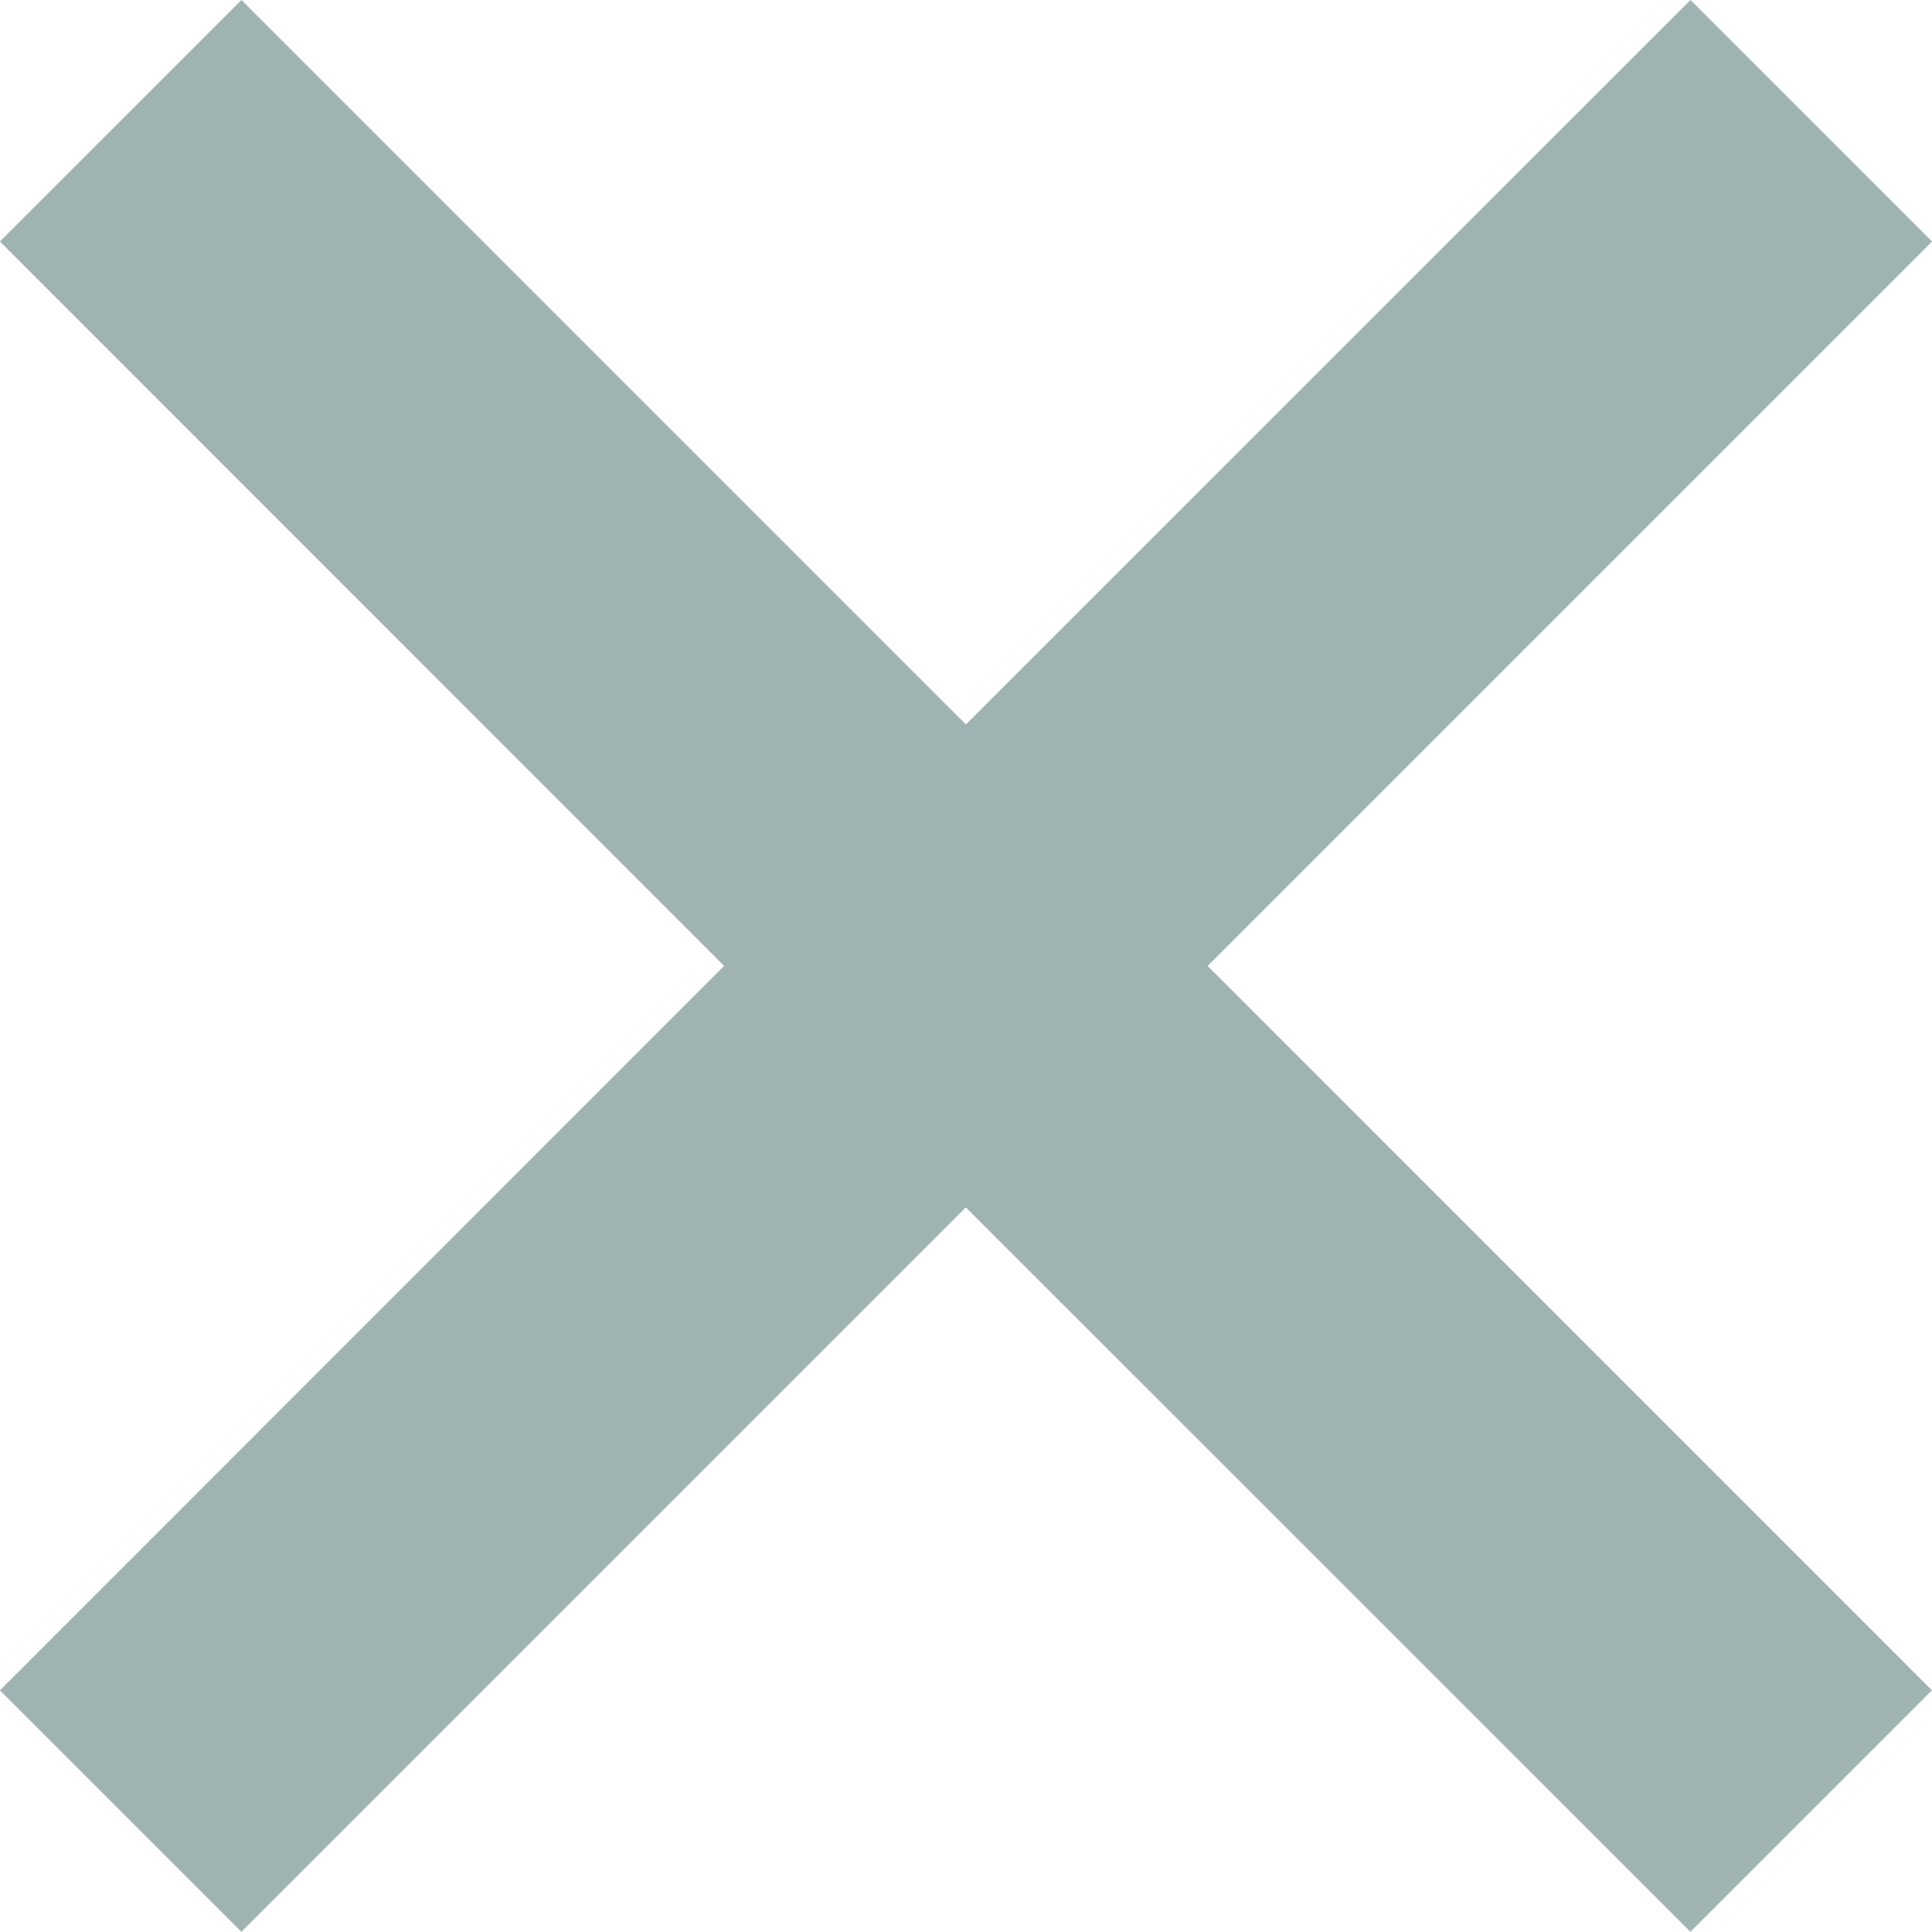
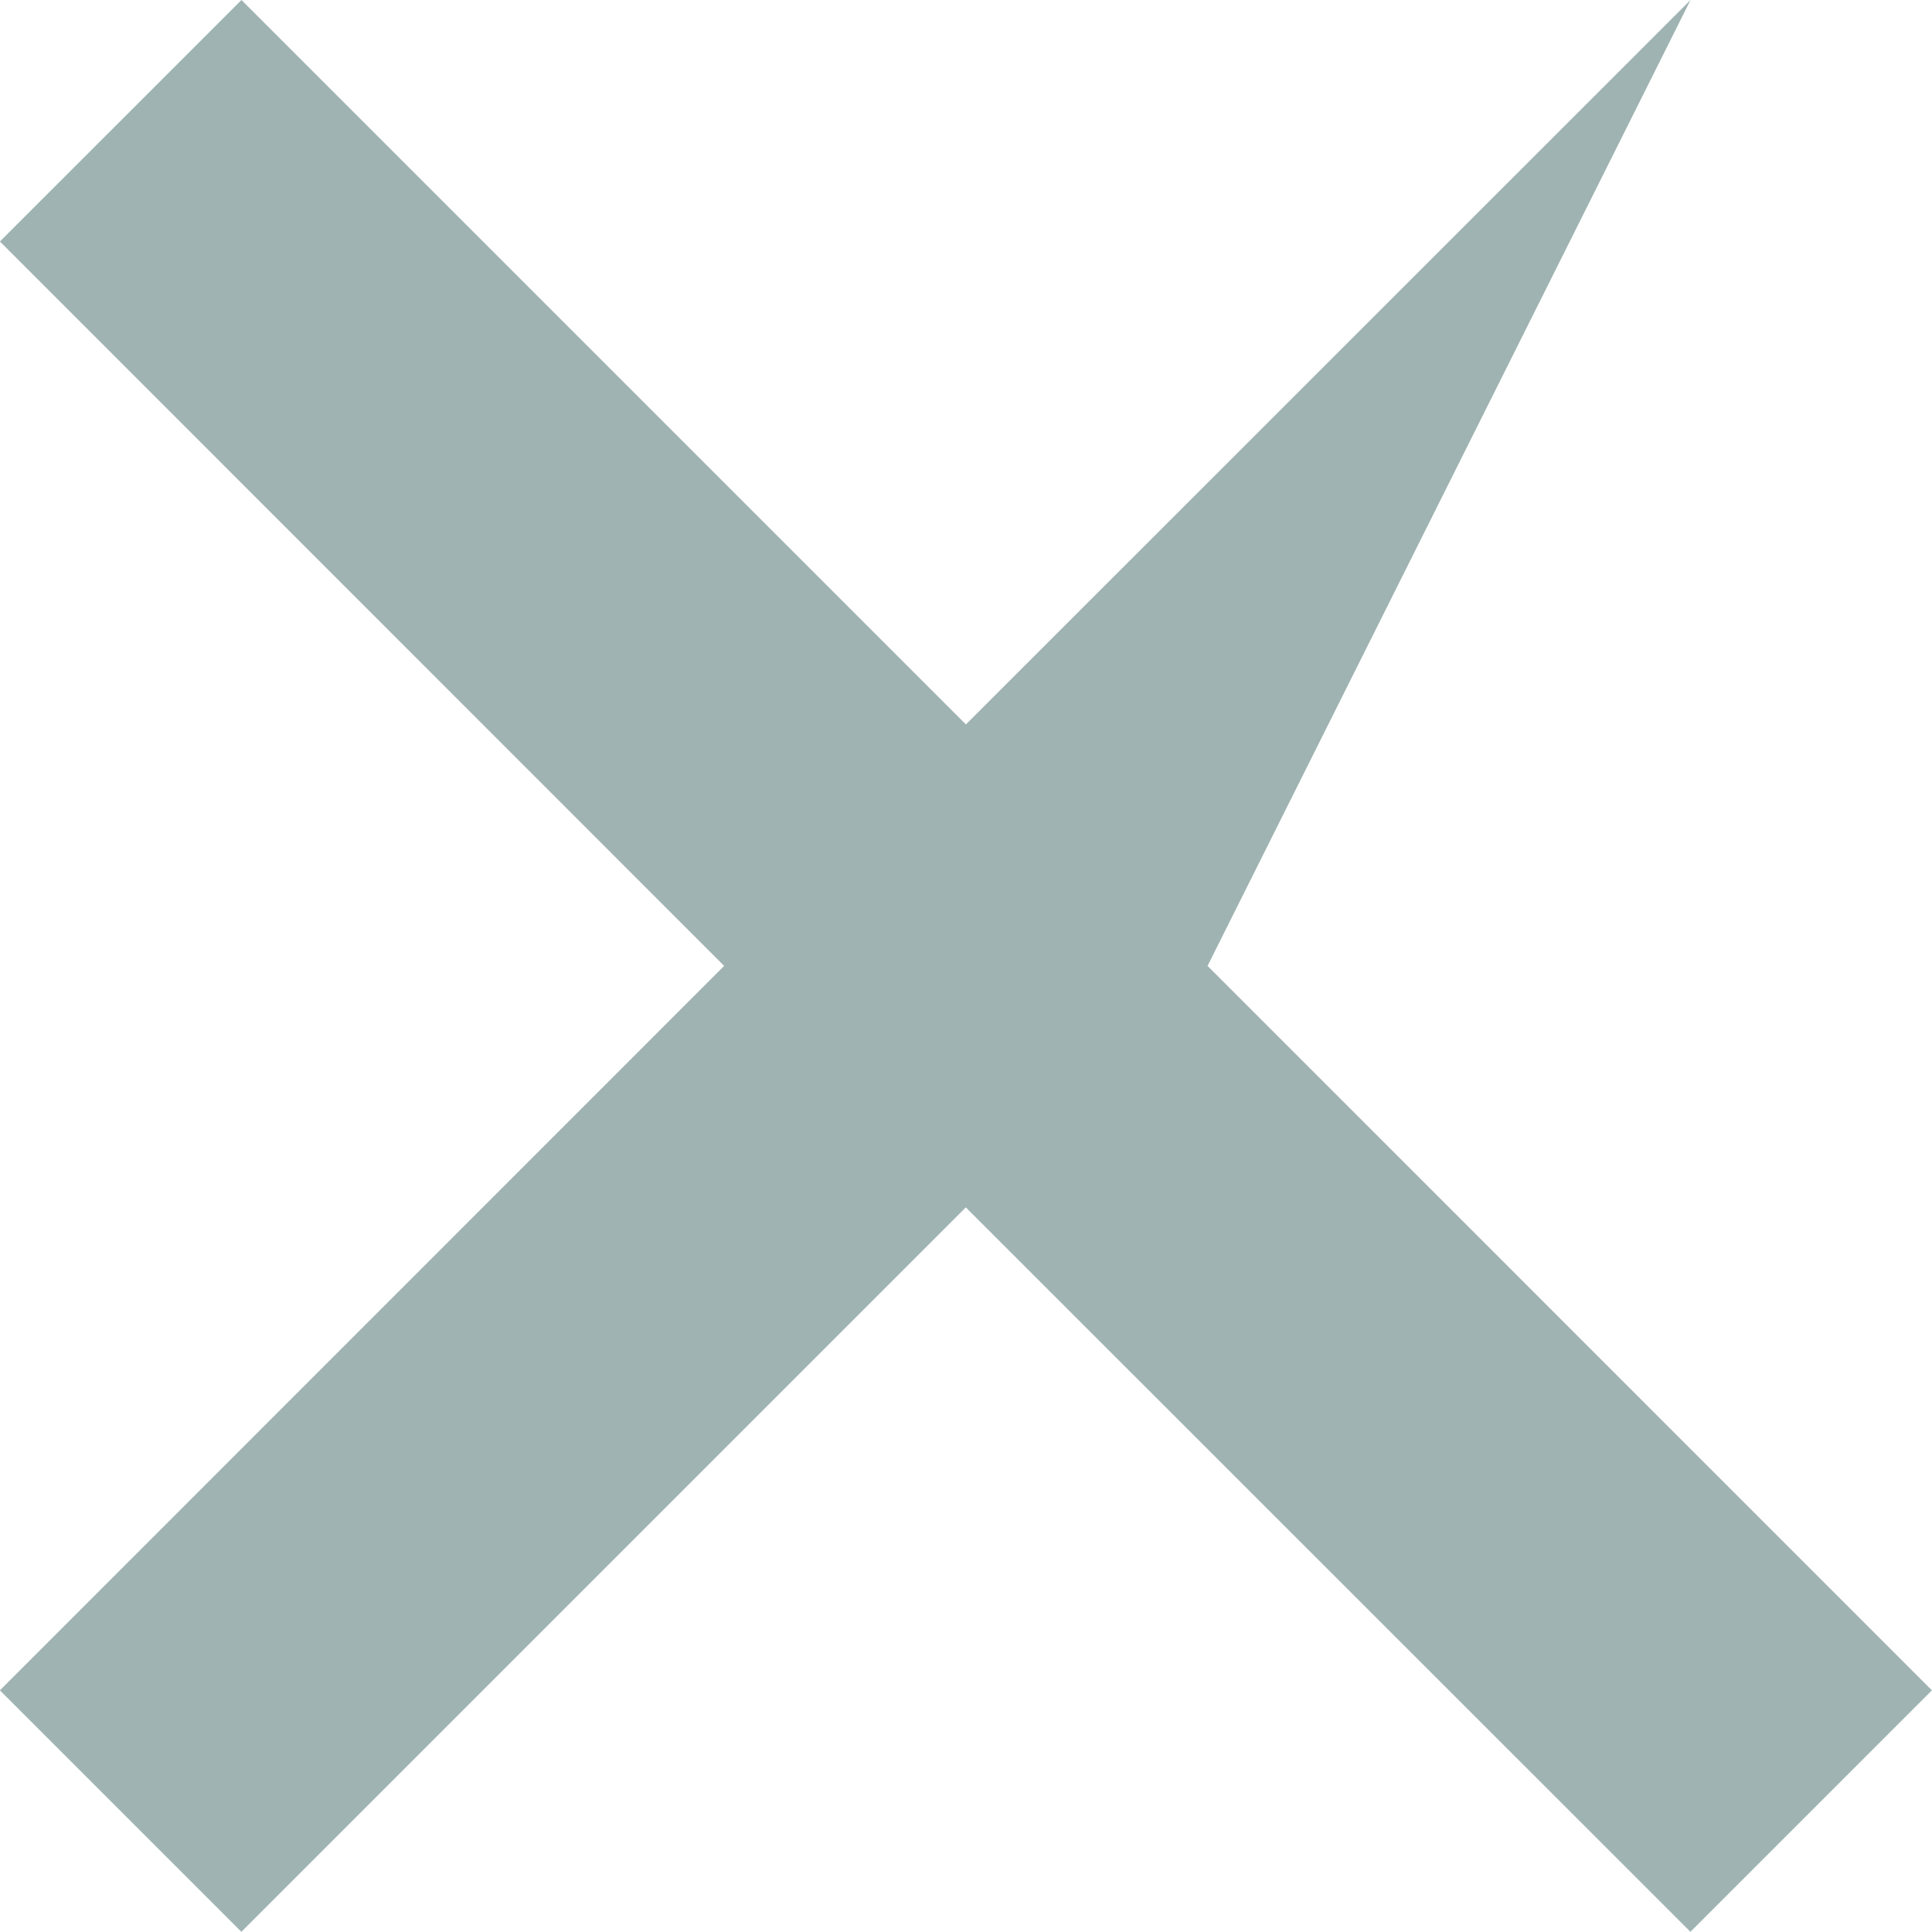
<svg xmlns="http://www.w3.org/2000/svg" width="20.17" height="20.168" viewBox="0 0 20.17 20.168">
-   <path id="Icon_box-x" data-name="Icon box-x" d="M27.089,9.516l-7.565,7.563L11.961,9.516,9.439,12.037,17,19.6,9.439,27.163l2.521,2.521,7.563-7.563,7.565,7.563,2.521-2.521L22.047,19.6l7.563-7.563Z" transform="translate(-9.44 -9.516)" fill="#9fb4b2" />
+   <path id="Icon_box-x" data-name="Icon box-x" d="M27.089,9.516l-7.565,7.563L11.961,9.516,9.439,12.037,17,19.6,9.439,27.163l2.521,2.521,7.563-7.563,7.565,7.563,2.521-2.521L22.047,19.6Z" transform="translate(-9.44 -9.516)" fill="#9fb4b2" />
</svg>